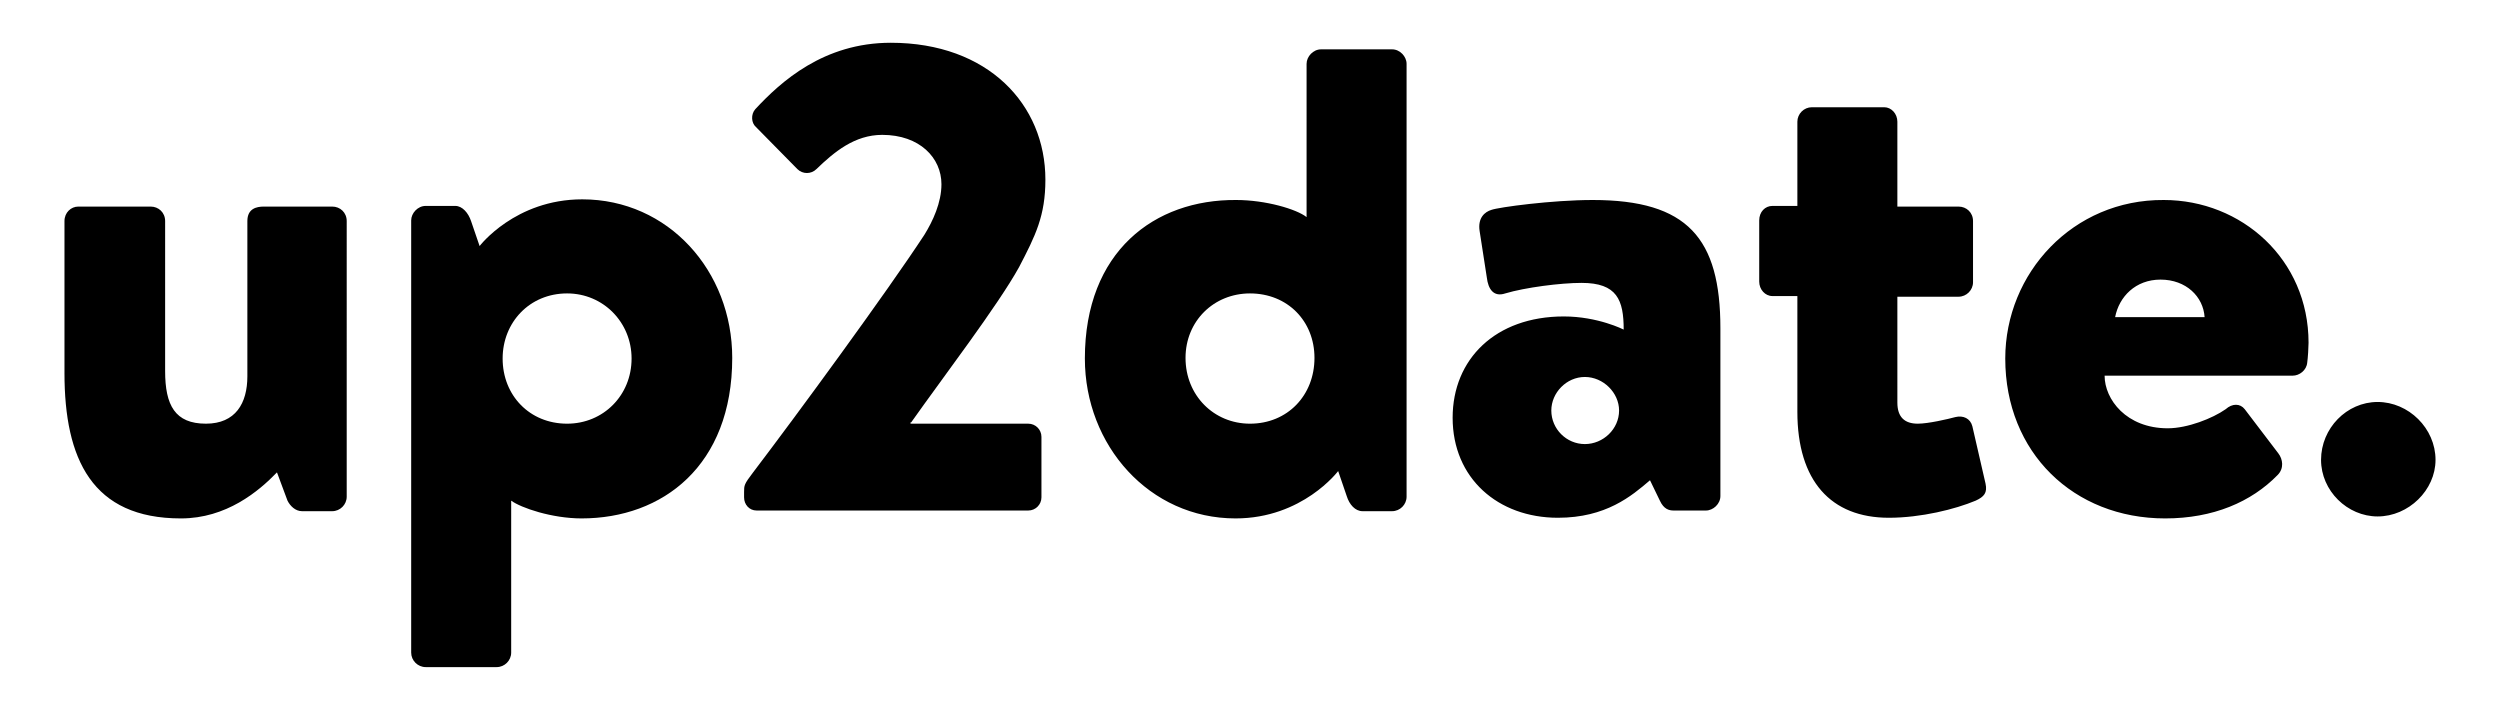
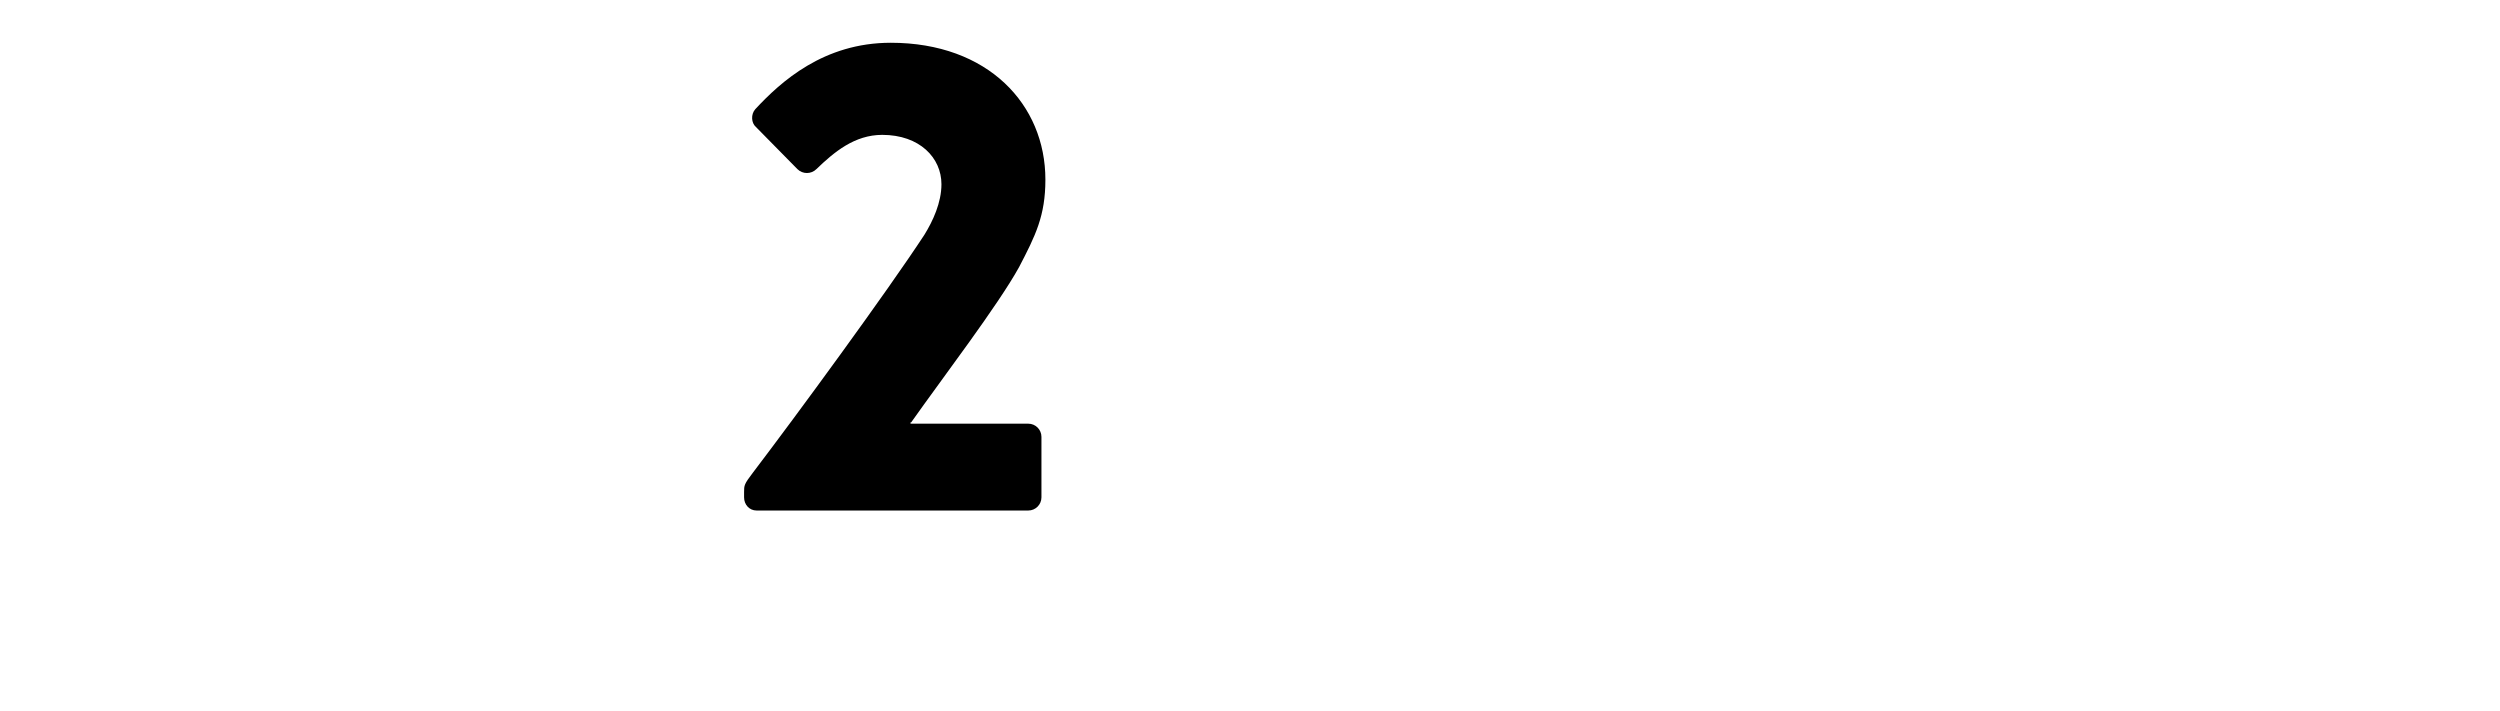
<svg xmlns="http://www.w3.org/2000/svg" viewBox="0 0 380 108">
-   <path d="M352.8 69.9c0 4.7 4 8.6 8.6 8.6 4.7 0 8.8-4 8.8-8.6 0-4.8-4.1-8.8-8.8-8.8-4.7 0-8.6 4-8.6 8.8m-31.3-21.7c.6-3.1 3.1-5.7 6.9-5.7 3.9 0 6.5 2.6 6.7 5.7h-13.6zm-16.7 6.3c0 14.3 10.4 24.3 24.3 24.3 7.3 0 13.1-2.5 17.1-6.6 1-1 .8-2.4.1-3.3l-5.1-6.7c-.7-.9-1.9-.9-2.9 0-2 1.4-5.8 2.9-8.8 2.9-6.3 0-9.6-4.4-9.6-8h28.6c1 0 2.1-.8 2.2-2 .1-.7.2-2.3.2-3 0-12.7-10.2-21.7-22-21.7-13.8-.1-24.1 11.1-24.1 24.1m-31.6 8.1c0 10.5 5.1 16.1 13.9 16.1 4.9 0 10.1-1.3 13.2-2.6 1.3-.6 1.8-1.2 1.5-2.6l-2-8.7c-.3-1.2-1.4-1.7-2.6-1.4-1.1.3-4.1 1-5.7 1-2 0-3.1-1-3.1-3.2V45.1h9.3c1.2 0 2.2-1 2.2-2.2v-9.3c0-1.3-1-2.2-2.2-2.2h-9.3V18.5c0-1.2-.9-2.2-2-2.2h-11c-1.2 0-2.2 1-2.2 2.2v12.8h-3.8c-1.1 0-2 .9-2 2.2v9.3c0 1.2.9 2.2 2 2.2h3.8v17.6zm-37.4-.2c0-2.7 2.3-5.1 5.1-5.1s5.2 2.4 5.2 5.1c0 2.8-2.4 5.1-5.2 5.1-2.8 0-5.1-2.3-5.1-5.1m-15 1.1c0 9.2 6.9 15.2 16 15.2 7.3 0 11.2-3.3 14-5.7l1.5 3.1c.6 1.3 1.4 1.5 2.1 1.5h4.9c1.1 0 2.2-1 2.2-2.2V49.9c0-13.7-5-19.5-19.4-19.5-6.2 0-14.3 1.1-15.4 1.5-1 .3-2.1 1.2-1.8 3.2l1.1 7.1c.2 1.7 1 3 2.8 2.4 3-.9 8.4-1.6 11.6-1.6 5.4 0 6.4 2.6 6.4 7.1 0 0-3.9-2-9.1-2-10.4 0-16.9 6.5-16.9 15.4m-40.6-9.1c0-5.6 4.3-9.8 9.8-9.8 5.7 0 9.8 4.2 9.8 9.8 0 5.7-4.1 10-9.8 10-5.5 0-9.8-4.3-9.8-10m-15.3.1c0 13.2 9.8 24.3 22.9 24.3 10.2 0 15.6-7.2 15.6-7.2l1.3 3.8c.4 1.3 1.3 2.3 2.4 2.3h4.5c1.2 0 2.2-1 2.2-2.2V9.7c0-1.1-1-2.2-2.2-2.2h-10.8c-1.2 0-2.2 1.1-2.2 2.2V33c-1.5-1.2-6.2-2.6-10.7-2.6-12.4-.1-23 7.8-23 24.1" />
  <path d="M138.5 64.2c4.8-6.8 13.2-17.8 16.4-23.6 2.5-4.8 4-7.8 4-13.3 0-11.4-8.7-20.8-23.5-20.8-10.2 0-16.7 5.9-20.6 10.1-.7.8-.6 2.1.1 2.7l6.3 6.4c.8.8 2.1.8 2.9 0 2.7-2.6 5.8-5.2 10-5.2 5.7 0 9 3.5 9 7.5 0 2.8-1.3 5.6-2.6 7.7-5.7 8.7-19.4 27.4-26.1 36.2-1.3 1.7-1.3 1.9-1.3 2.9v.8c0 1.1.8 2 1.9 2h41.3c1.1 0 2-.9 2-2v-9.2c0-1.1-.9-2-2-2h-17.9v-.2z" />
-   <path d="M76.4 54.5c0-5.5 4.1-9.9 9.8-9.9 5.5 0 9.8 4.4 9.8 9.9 0 5.6-4.3 9.9-9.8 9.9-5.7 0-9.8-4.3-9.8-9.9m1.3 21.6c1.5 1.1 6.2 2.7 10.7 2.7 12.3 0 22.9-8 22.9-24.4 0-13.2-9.7-24.1-22.8-24.1-10.2 0-15.6 7.1-15.6 7.1l-1.3-3.8c-.4-1.2-1.3-2.3-2.4-2.3h-4.5c-1.2 0-2.2 1.1-2.2 2.2v65.7c0 1.2 1 2.2 2.2 2.2h10.8c1.2 0 2.2-1 2.2-2.2V76.1zM9.8 56.7c0 13.1 4.2 22.1 17.7 22.1 6.9 0 11.8-4.1 14.6-7l1.6 4.3c.4.8 1.2 1.6 2.2 1.6h4.6c1.2 0 2.2-1 2.2-2.2V33.6c0-1.3-1-2.2-2.2-2.2H40.1c-1.1 0-2.5.3-2.5 2.2v23.6c0 4.1-1.8 7.2-6.3 7.2-4.7 0-6.2-2.8-6.2-8V33.6c0-1.3-1-2.2-2.2-2.2h-11c-1.1 0-2.1.9-2.1 2.2v23.1z" />
</svg>